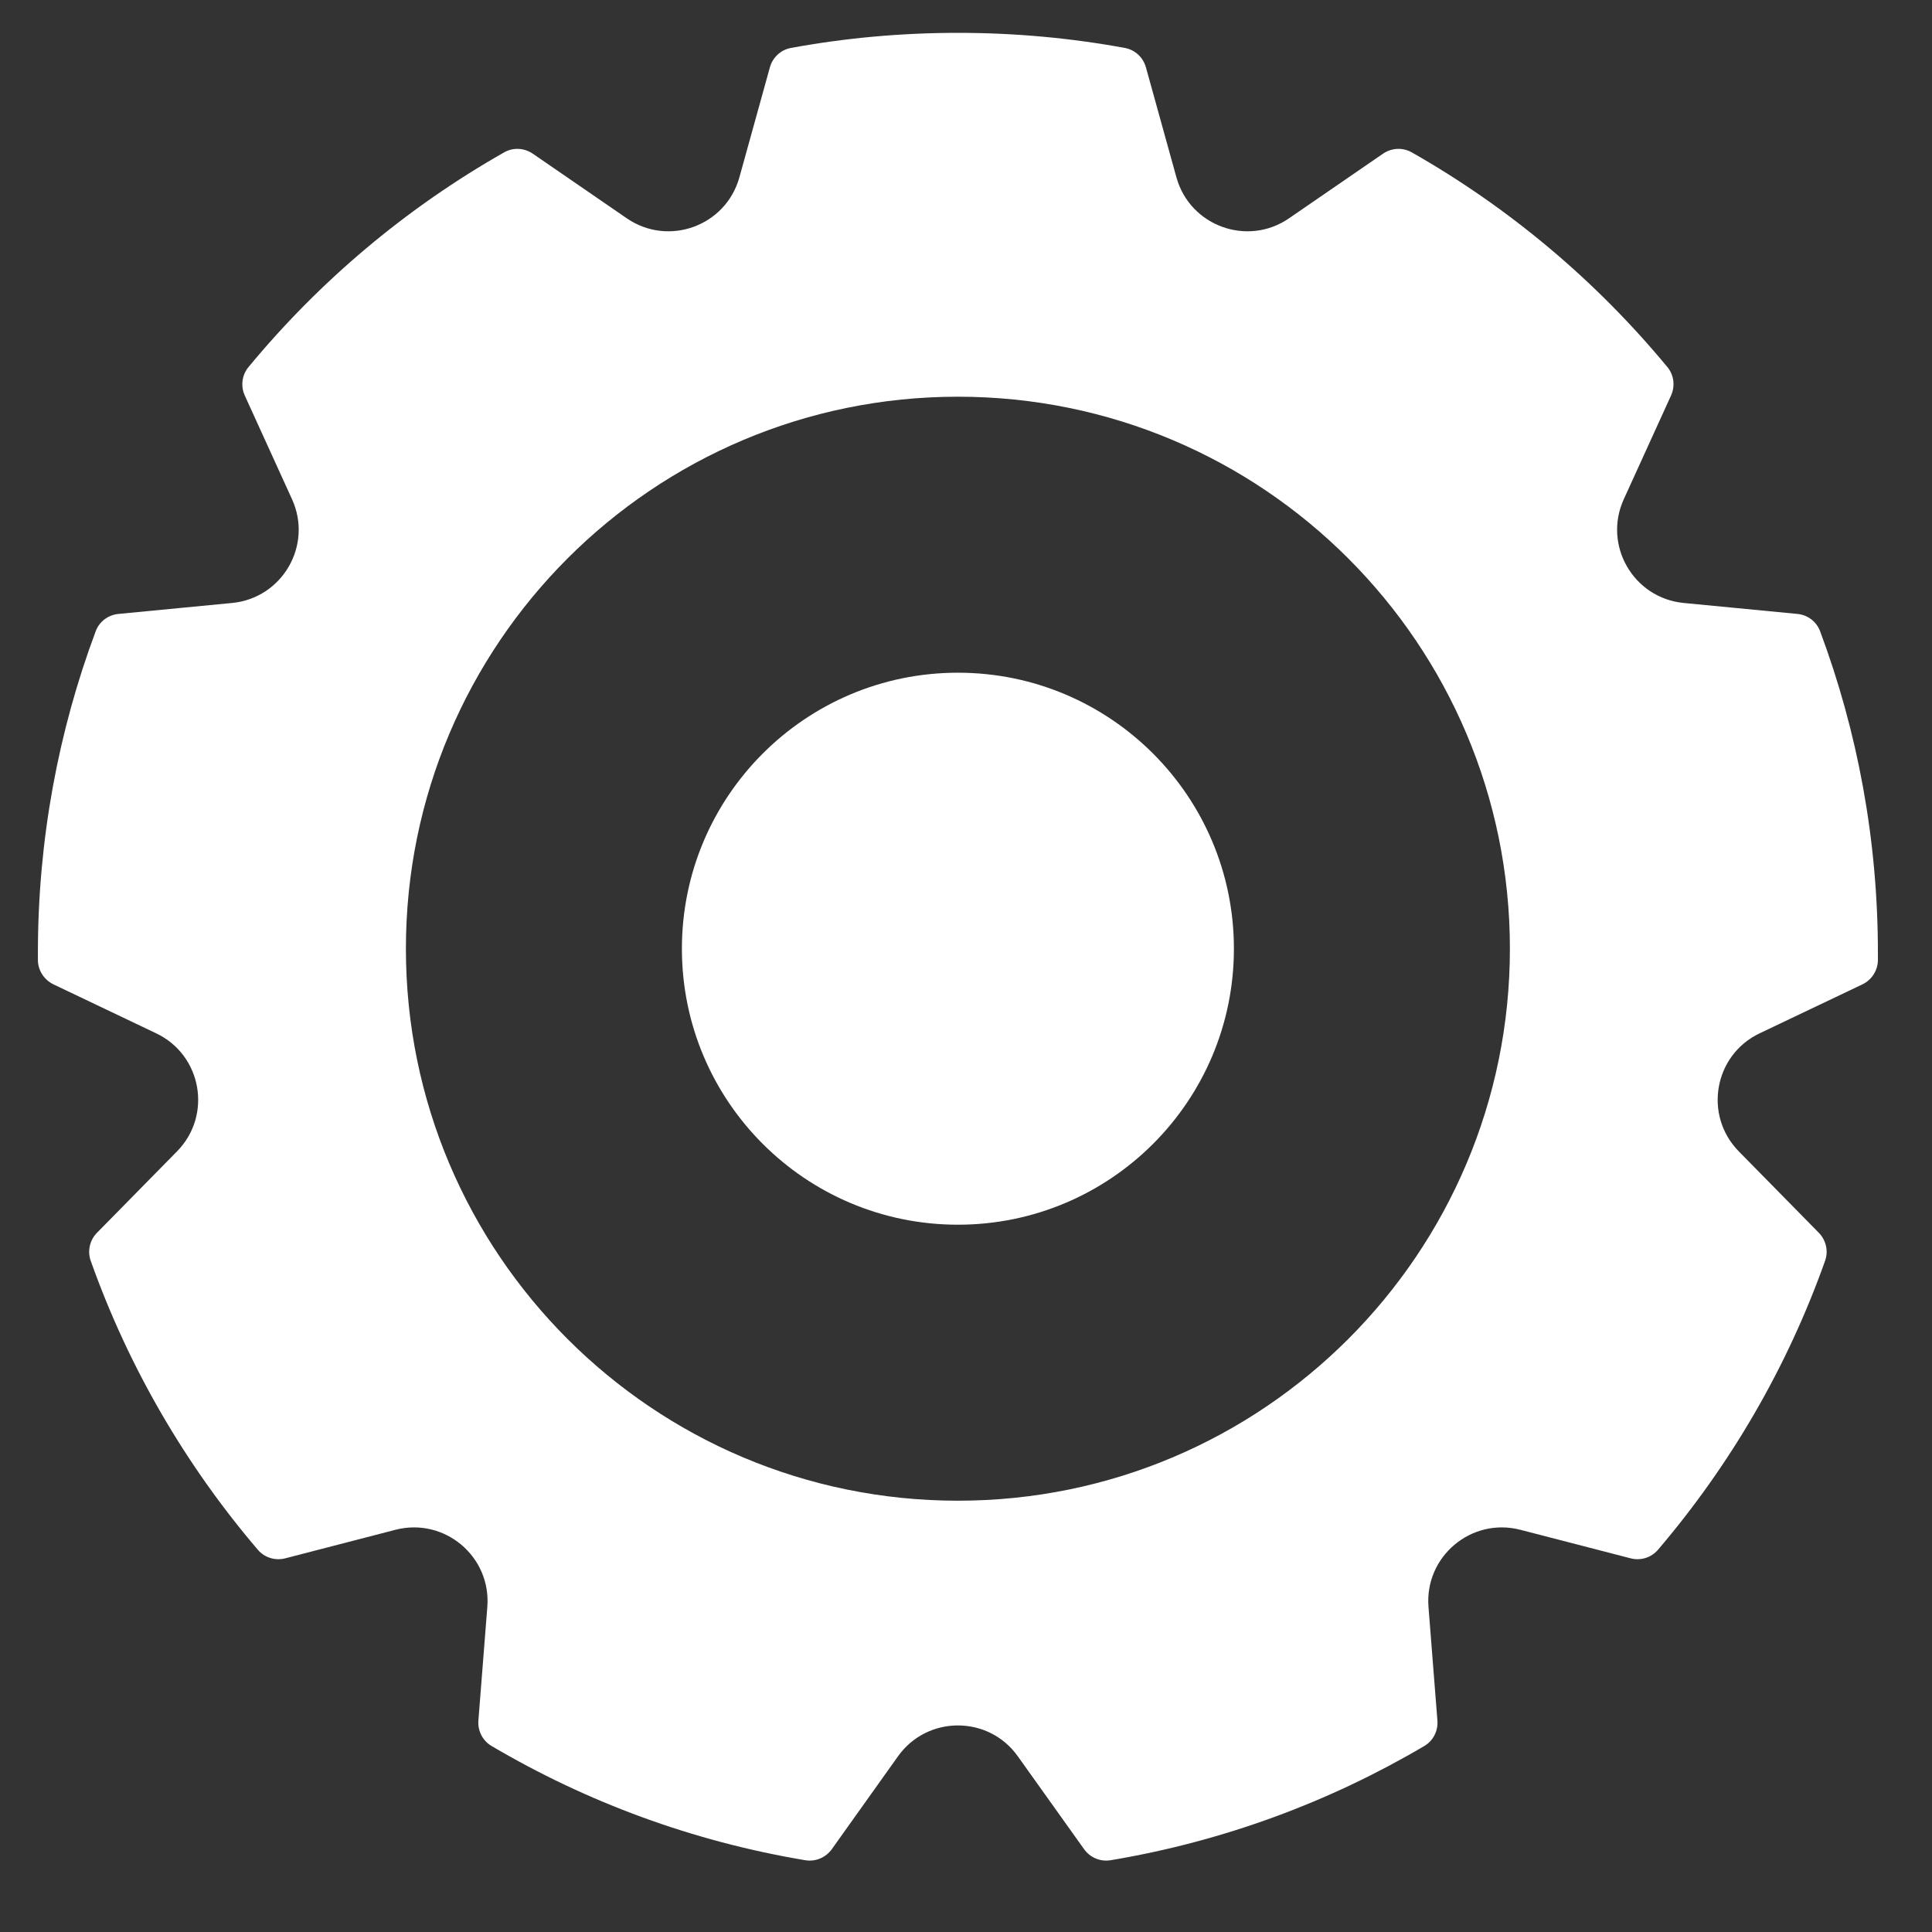
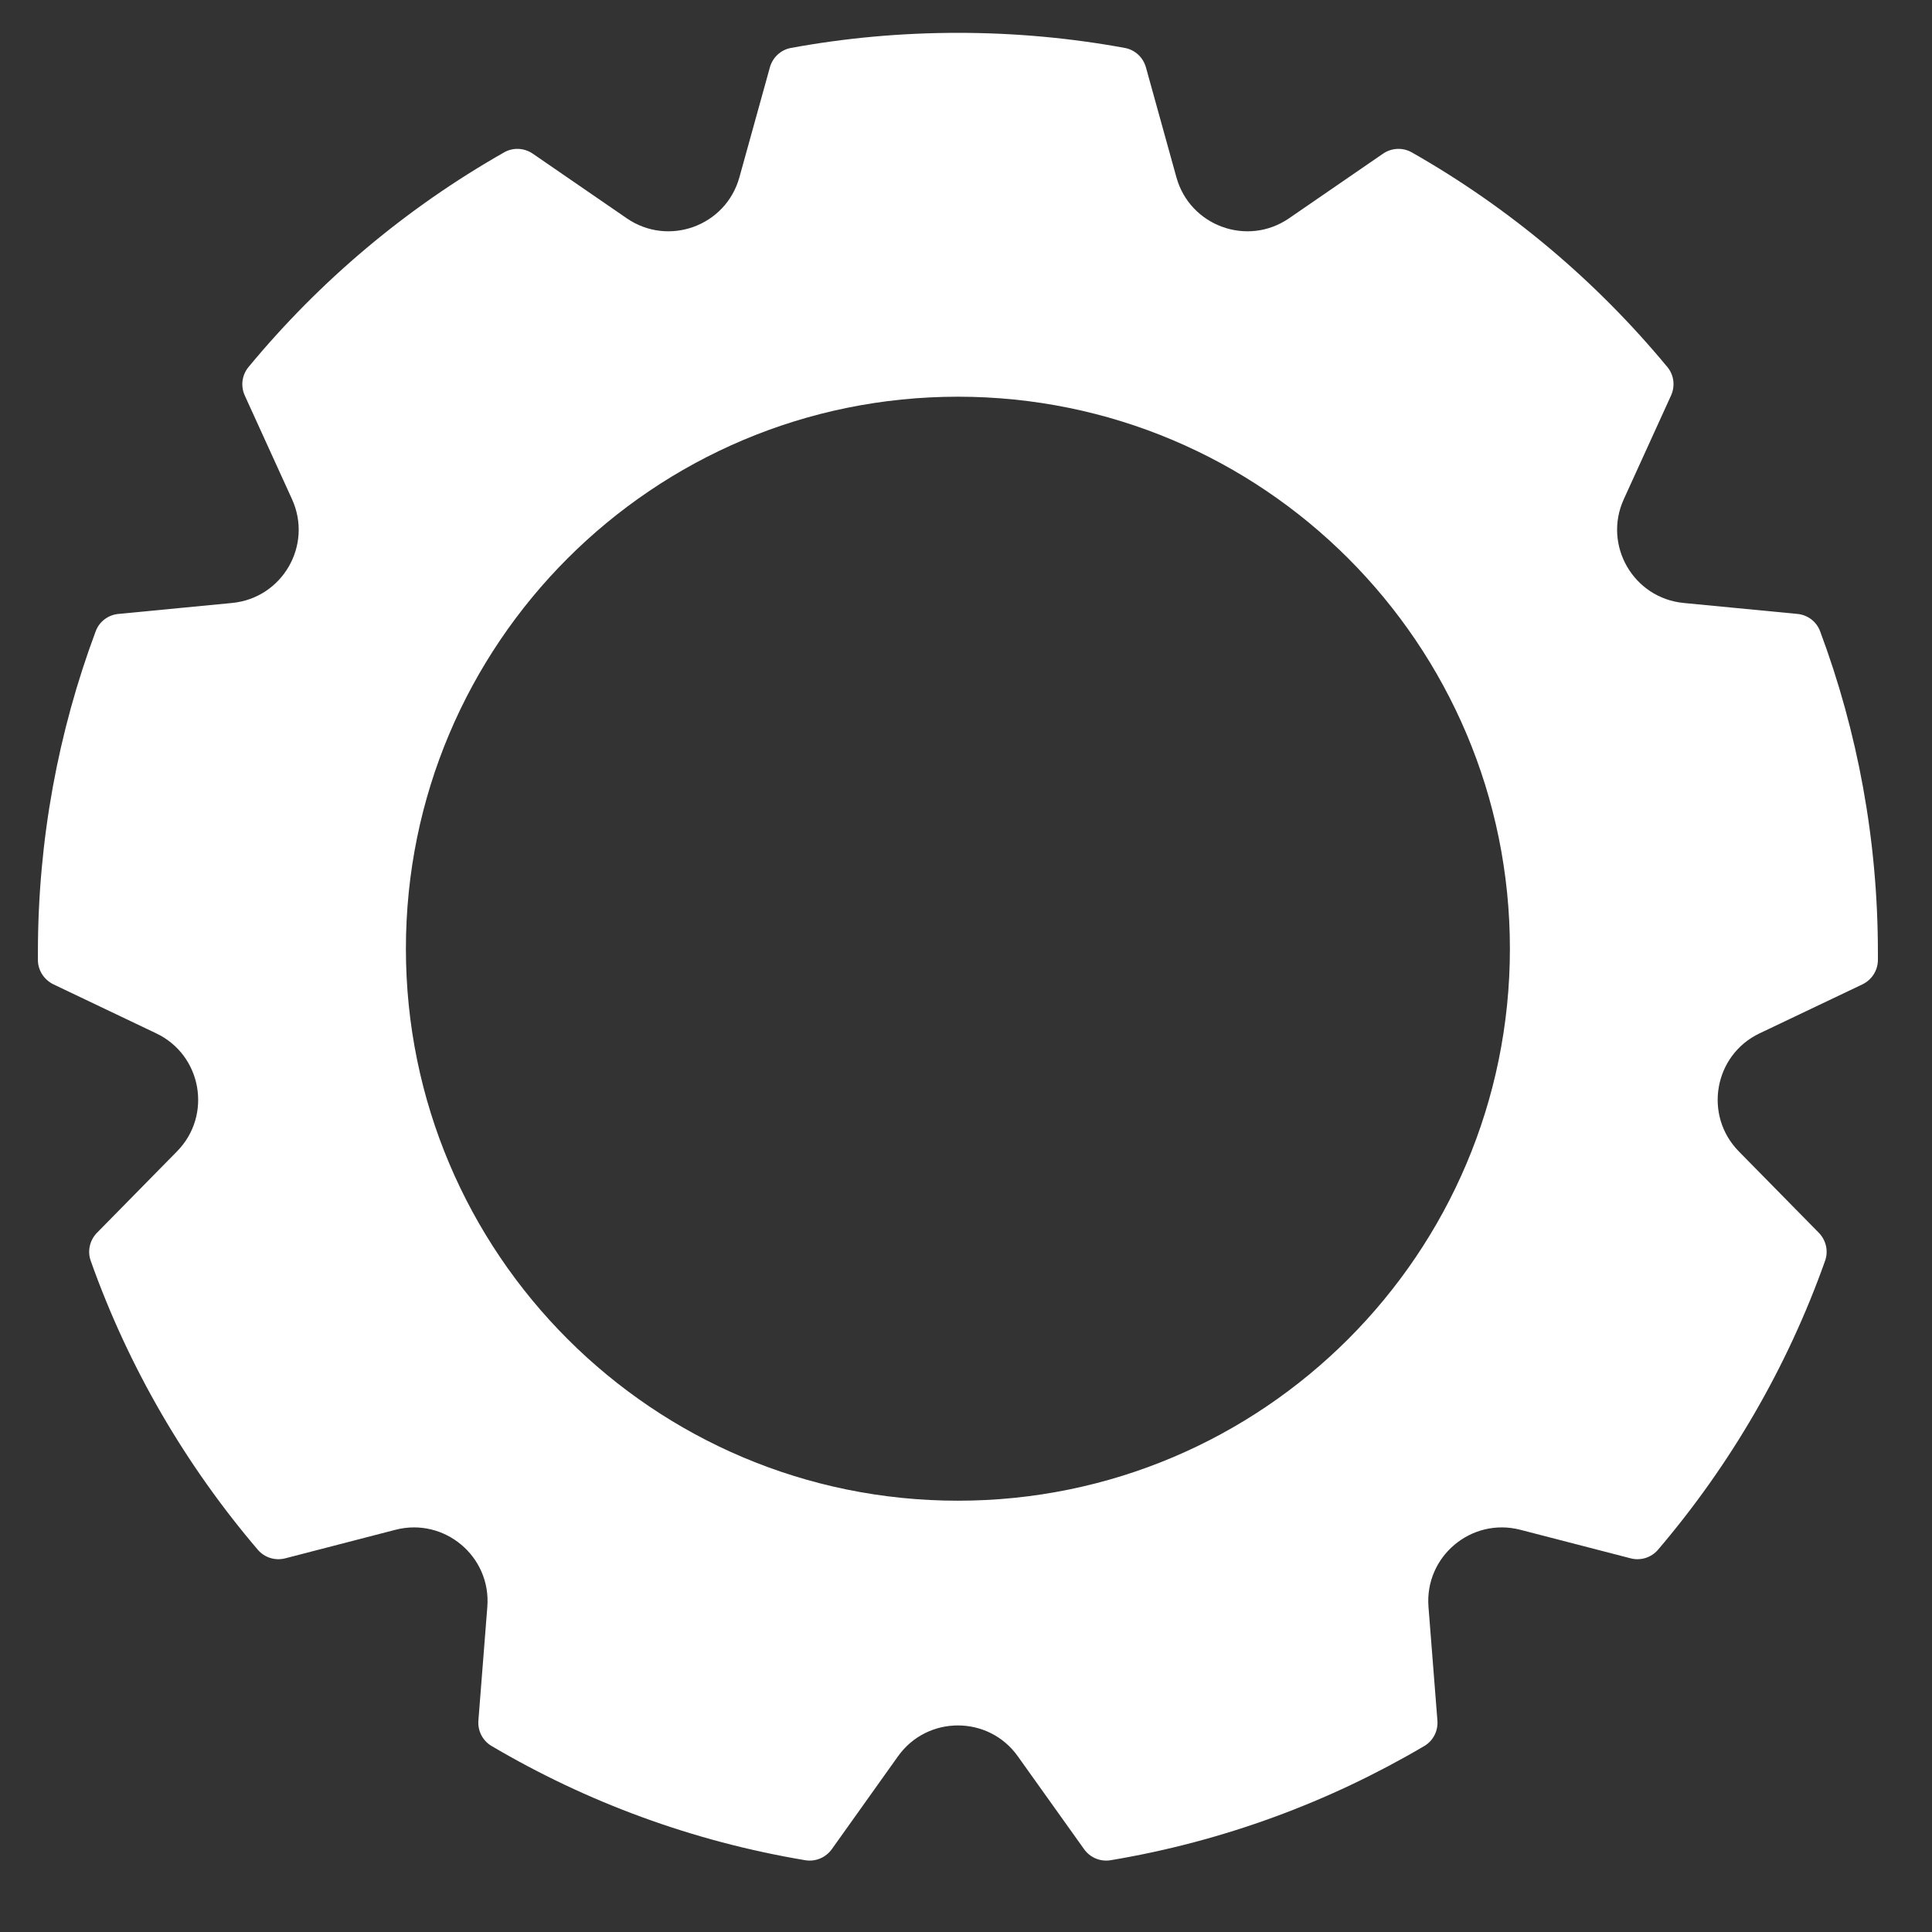
<svg xmlns="http://www.w3.org/2000/svg" width="21" height="21" viewBox="0 0 21 21" fill="none">
  <rect x="0" y="0" width="21" height="21" fill="#333333" stroke="none" />
  <path fill-rule="evenodd" clip-rule="evenodd" d="M5.792 1.671C5.699 1.607 5.578 1.6 5.48 1.656C4.416 2.26 3.475 3.053 2.701 3.99C2.629 4.077 2.614 4.197 2.661 4.3L3.174 5.426C3.402 5.926 3.07 6.501 2.523 6.554L1.289 6.673C1.176 6.683 1.079 6.756 1.04 6.862C0.634 7.95 0.412 9.127 0.412 10.357C0.412 10.383 0.412 10.41 0.412 10.436C0.413 10.549 0.48 10.651 0.582 10.7L1.698 11.232C2.194 11.468 2.31 12.123 1.924 12.515L1.055 13.399C0.976 13.479 0.948 13.598 0.986 13.704C1.398 14.865 2.019 15.927 2.803 16.846C2.876 16.931 2.992 16.967 3.102 16.938L4.299 16.628C4.831 16.491 5.34 16.918 5.297 17.466L5.2 18.701C5.191 18.813 5.246 18.921 5.343 18.978C6.375 19.587 7.527 20.015 8.754 20.22C8.865 20.238 8.976 20.191 9.042 20.099L9.761 19.09C10.08 18.643 10.745 18.643 11.063 19.09L11.783 20.099C11.848 20.191 11.96 20.238 12.071 20.22C13.298 20.015 14.449 19.587 15.482 18.978C15.579 18.921 15.633 18.813 15.624 18.701L15.527 17.466C15.484 16.918 15.993 16.491 16.525 16.628L17.723 16.938C17.832 16.967 17.948 16.931 18.021 16.846C18.805 15.927 19.426 14.865 19.838 13.704C19.876 13.598 19.848 13.479 19.769 13.399L18.9 12.515C18.515 12.123 18.63 11.468 19.126 11.232L20.243 10.7C20.345 10.651 20.411 10.549 20.412 10.436C20.412 10.41 20.412 10.383 20.412 10.357C20.412 9.127 20.19 7.95 19.784 6.862C19.745 6.756 19.648 6.683 19.536 6.673L18.301 6.554C17.754 6.501 17.422 5.926 17.65 5.426L18.163 4.3C18.21 4.197 18.196 4.077 18.124 3.99C17.349 3.053 16.408 2.26 15.345 1.656C15.246 1.6 15.125 1.607 15.032 1.671L14.011 2.373C13.559 2.684 12.934 2.457 12.787 1.927L12.456 0.733C12.426 0.624 12.337 0.541 12.226 0.521C11.638 0.413 11.032 0.357 10.412 0.357C9.793 0.357 9.186 0.413 8.598 0.521C8.487 0.541 8.398 0.624 8.368 0.733L8.037 1.927C7.89 2.457 7.266 2.684 6.813 2.373L5.792 1.671ZM10.412 16.312C13.726 16.312 16.412 13.626 16.412 10.312C16.412 6.999 13.726 4.312 10.412 4.312C7.098 4.312 4.412 6.999 4.412 10.312C4.412 13.626 7.098 16.312 10.412 16.312Z" fill="white" />
-   <path d="M13.412 10.312C13.412 11.969 12.069 13.312 10.412 13.312C8.755 13.312 7.412 11.969 7.412 10.312C7.412 8.656 8.755 7.312 10.412 7.312C12.069 7.312 13.412 8.656 13.412 10.312Z" fill="white" />
</svg>